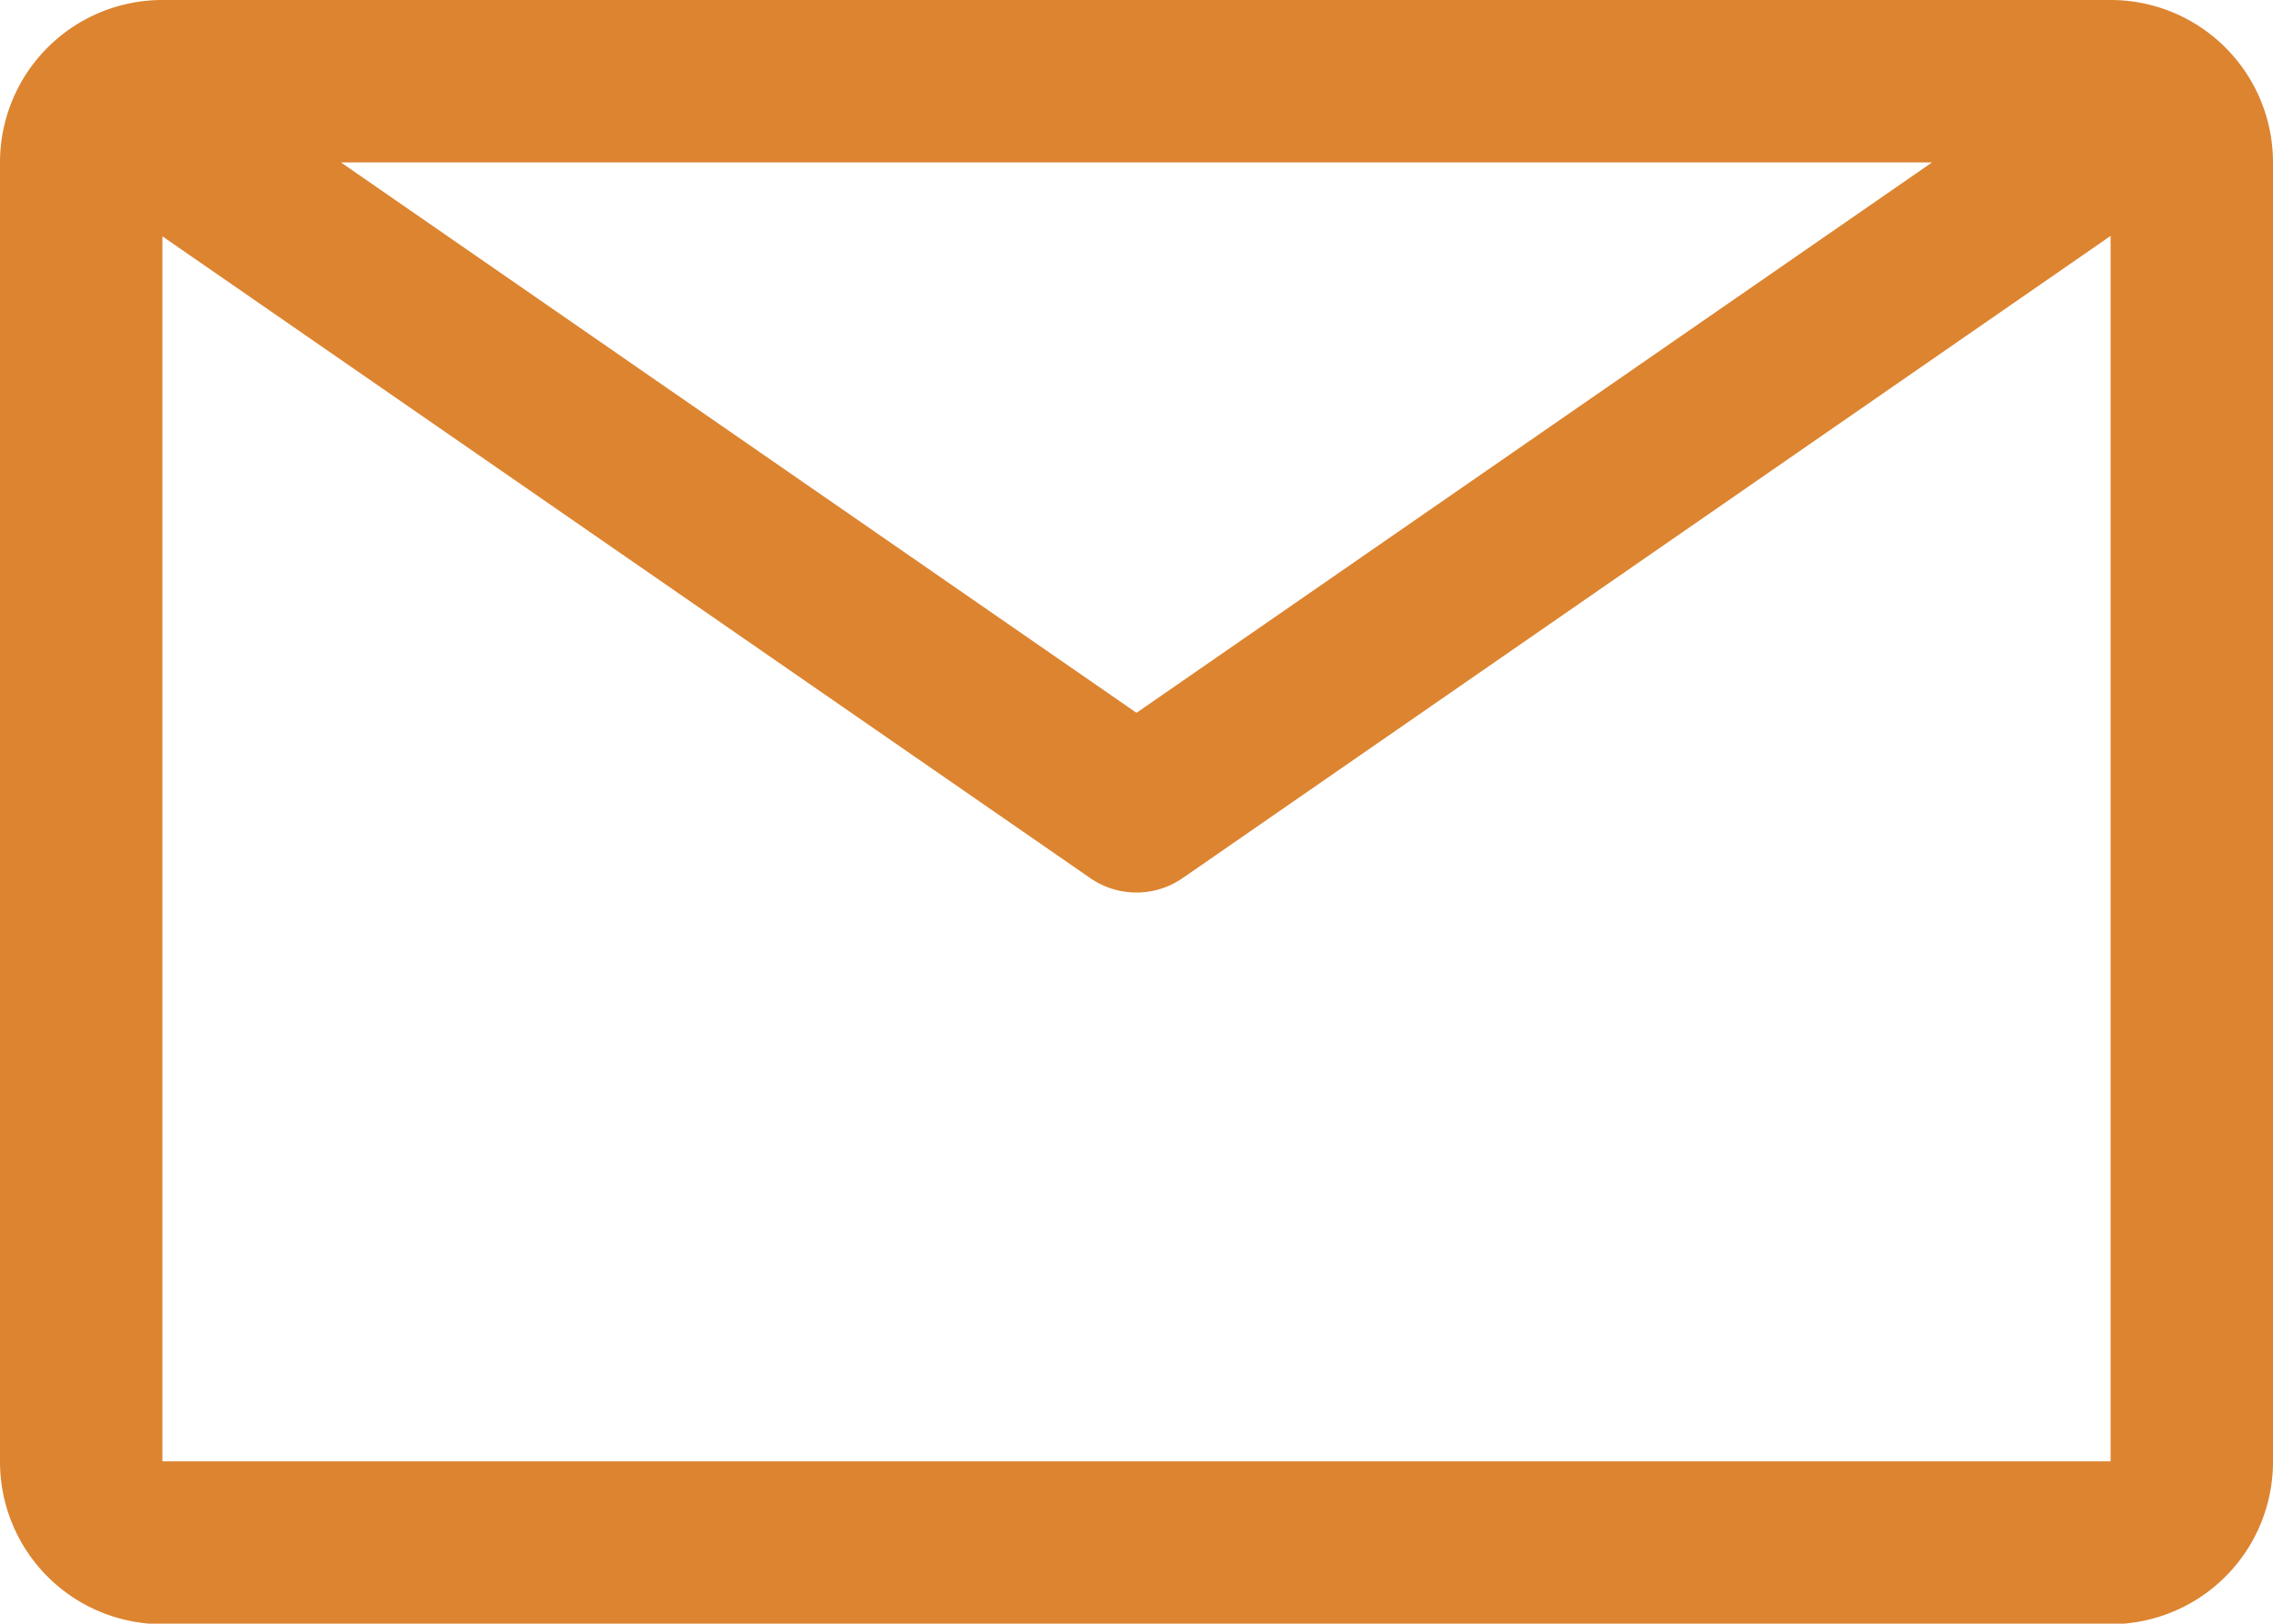
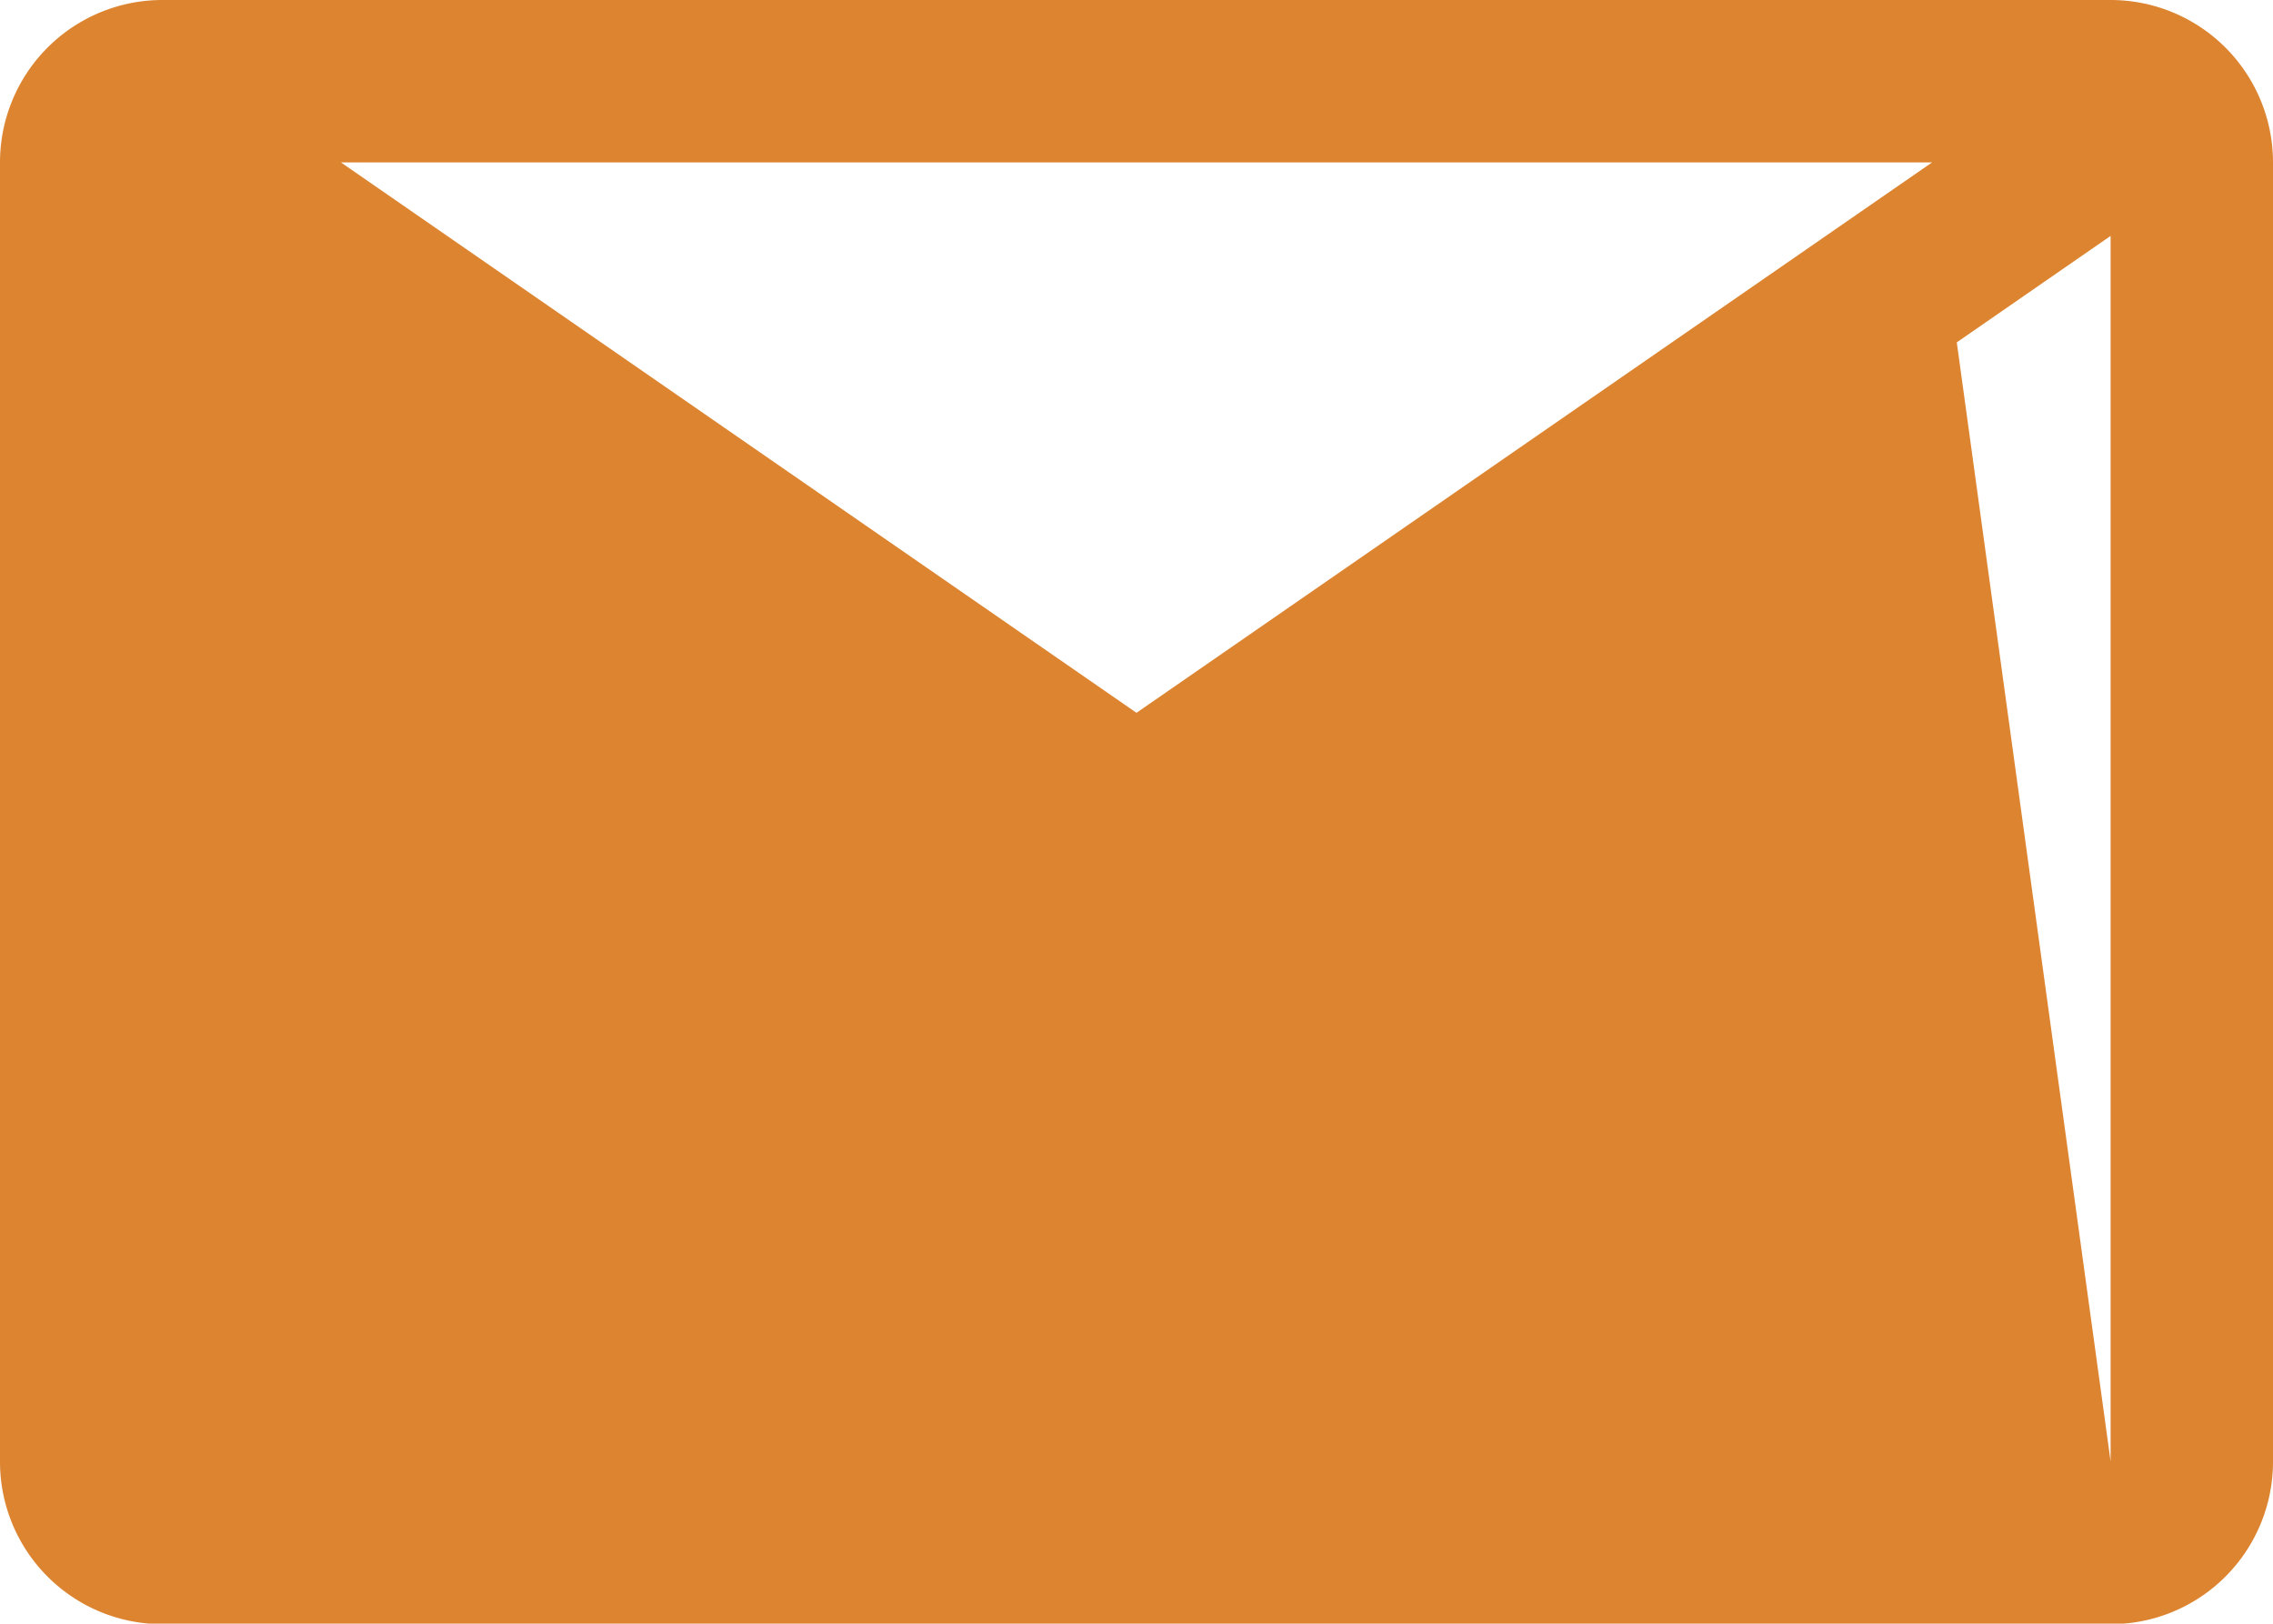
<svg xmlns="http://www.w3.org/2000/svg" width="22.394" height="15.995" viewBox="0 0 22.394 15.995">
-   <path id="email" d="M23.044,6.75H3.85a1.6,1.6,0,0,0-1.6,1.6v12.8a1.6,1.6,0,0,0,1.6,1.6H23.044a1.6,1.6,0,0,0,1.6-1.6V8.35A1.6,1.6,0,0,0,23.044,6.75Zm-1.759,1.6-7.838,5.422L5.609,8.35ZM3.85,21.146V9.078L12.991,15.4a.8.8,0,0,0,.911,0l9.142-6.326V21.146Z" transform="translate(-2.25 -6.75)" fill="#dd8430" />
+   <path id="email" d="M23.044,6.75H3.85a1.6,1.6,0,0,0-1.6,1.6v12.8a1.6,1.6,0,0,0,1.6,1.6H23.044a1.6,1.6,0,0,0,1.6-1.6V8.35A1.6,1.6,0,0,0,23.044,6.75Zm-1.759,1.6-7.838,5.422L5.609,8.35ZV9.078L12.991,15.4a.8.8,0,0,0,.911,0l9.142-6.326V21.146Z" transform="translate(-2.25 -6.75)" fill="#dd8430" />
</svg>